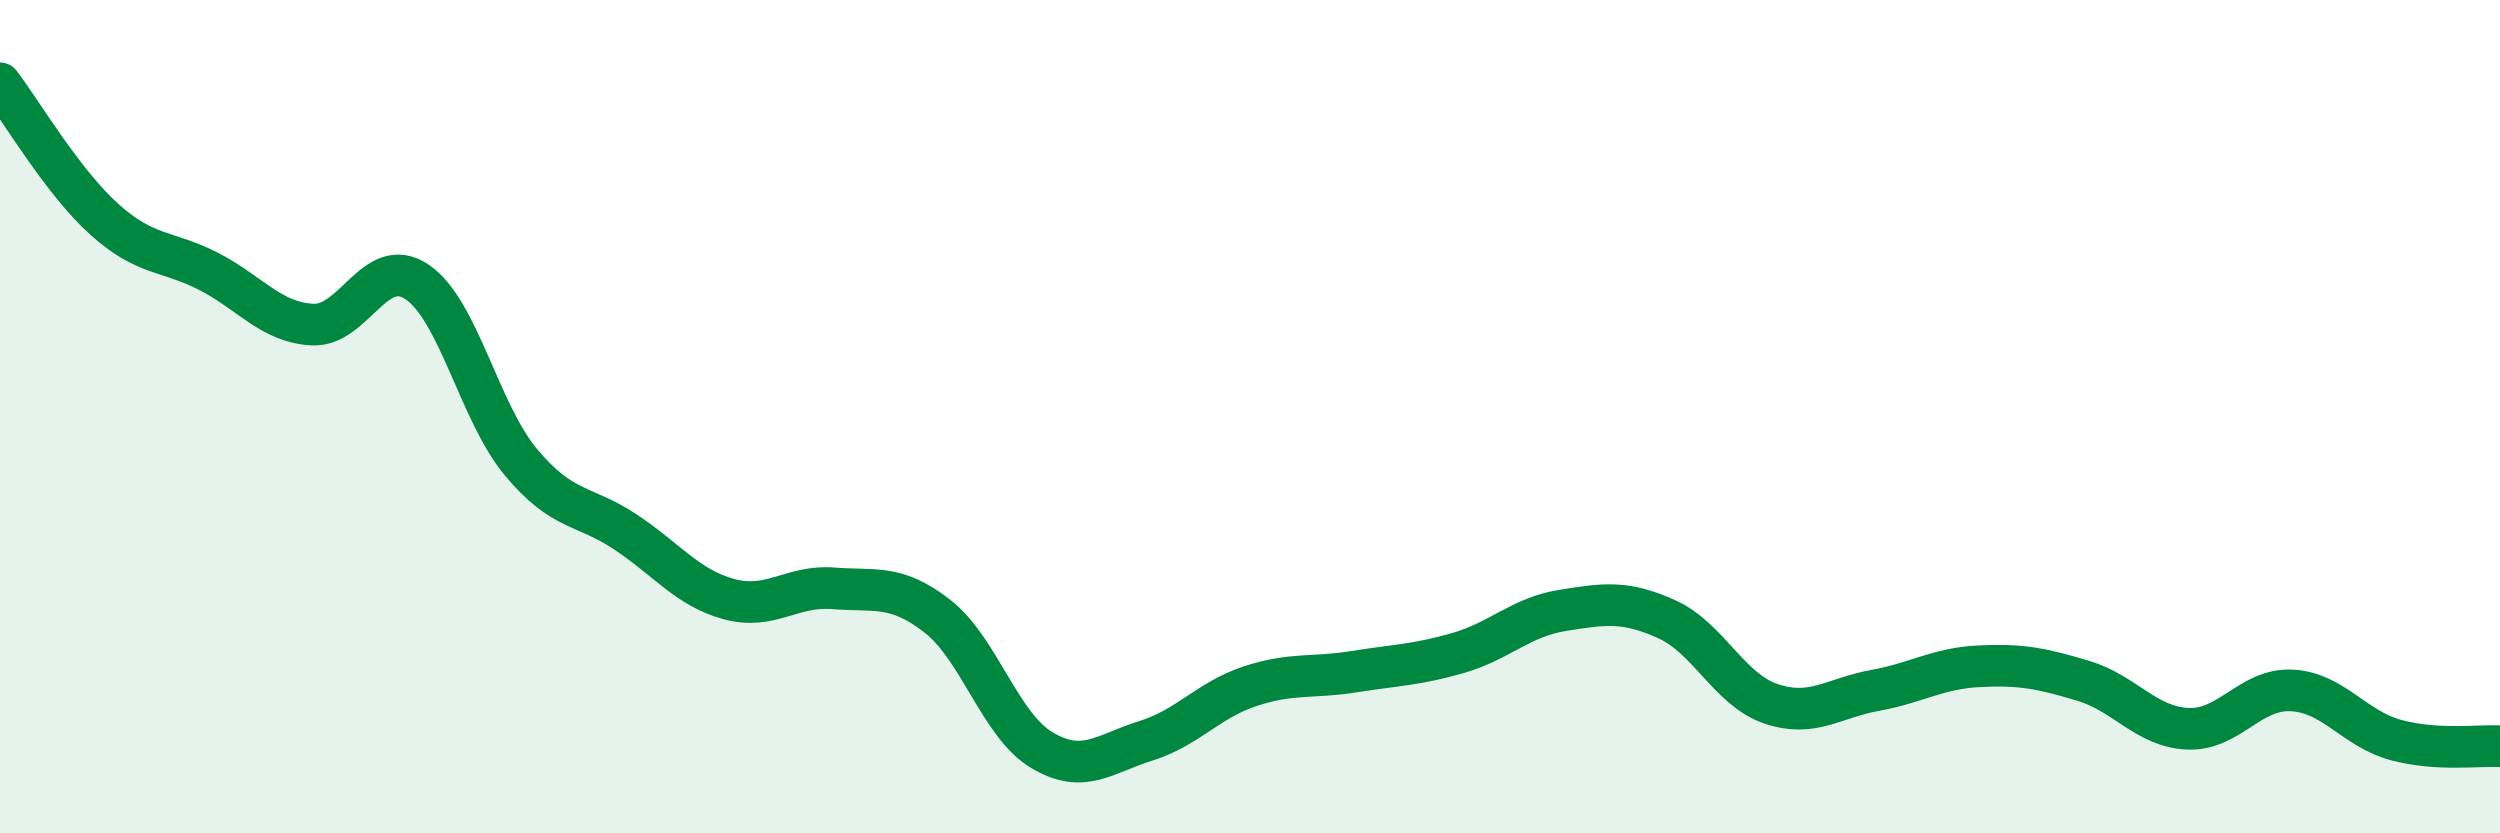
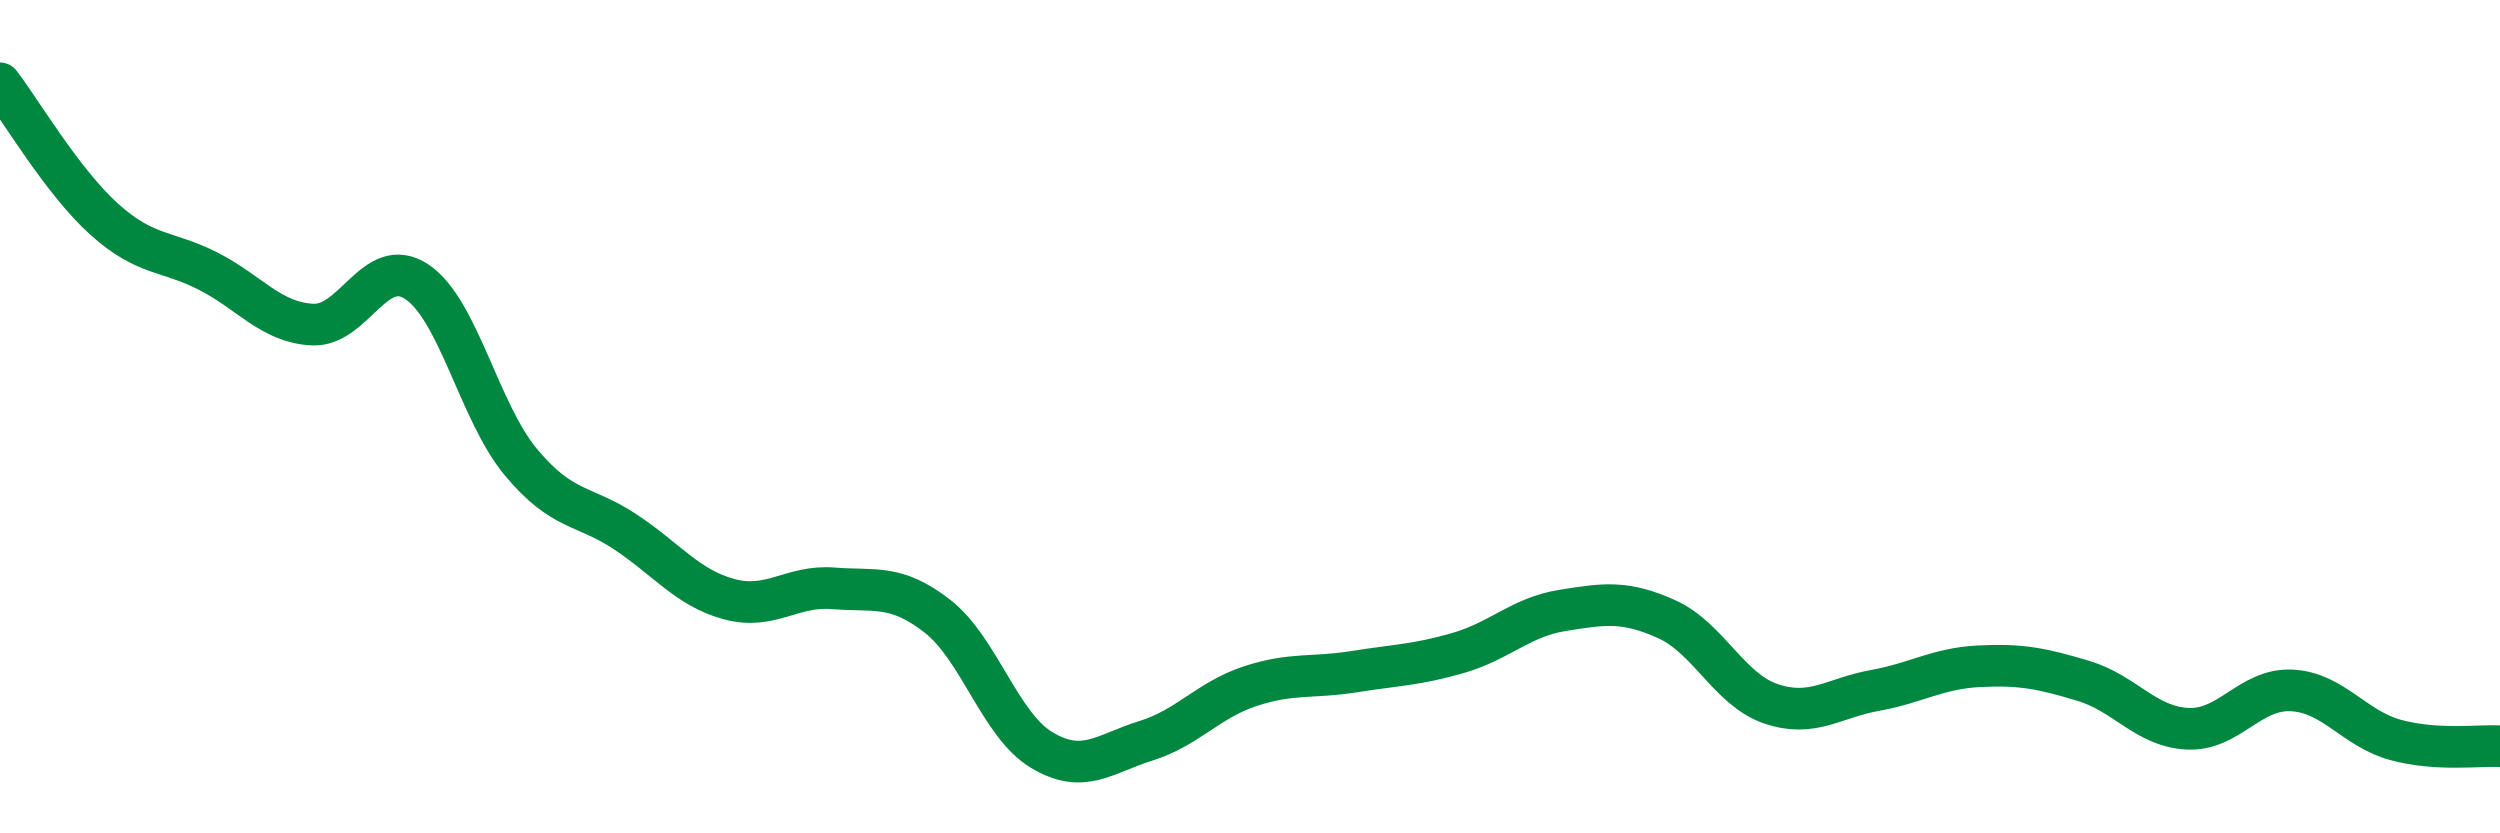
<svg xmlns="http://www.w3.org/2000/svg" width="60" height="20" viewBox="0 0 60 20">
-   <path d="M 0,2 C 0.5,2.65 1.5,4.36 2.5,5.26 C 3.5,6.16 4,6 5,6.51 C 6,7.02 6.5,7.74 7.5,7.79 C 8.5,7.84 9,6.1 10,6.76 C 11,7.42 11.5,9.89 12.5,11.09 C 13.5,12.29 14,12.1 15,12.76 C 16,13.42 16.5,14.11 17.5,14.38 C 18.5,14.65 19,14.04 20,14.12 C 21,14.2 21.5,14.01 22.5,14.79 C 23.5,15.57 24,17.4 25,18 C 26,18.6 26.5,18.09 27.5,17.78 C 28.5,17.47 29,16.8 30,16.47 C 31,16.14 31.5,16.28 32.5,16.12 C 33.5,15.96 34,15.96 35,15.67 C 36,15.38 36.5,14.81 37.5,14.65 C 38.5,14.49 39,14.41 40,14.86 C 41,15.31 41.5,16.55 42.5,16.89 C 43.5,17.23 44,16.75 45,16.57 C 46,16.39 46.5,16.04 47.5,15.99 C 48.5,15.94 49,16.04 50,16.34 C 51,16.64 51.5,17.44 52.5,17.49 C 53.5,17.54 54,16.52 55,16.57 C 56,16.62 56.5,17.49 57.5,17.76 C 58.5,18.03 59.5,17.88 60,17.91L60 20L0 20Z" fill="#008740" opacity="0.1" stroke-linecap="round" stroke-linejoin="round" />
  <path d="M 0,2 C 0.5,2.65 1.5,4.36 2.5,5.26 C 3.5,6.16 4,6 5,6.51 C 6,7.02 6.5,7.74 7.5,7.79 C 8.5,7.84 9,6.1 10,6.76 C 11,7.42 11.5,9.89 12.5,11.09 C 13.5,12.29 14,12.1 15,12.76 C 16,13.42 16.5,14.11 17.5,14.38 C 18.5,14.65 19,14.04 20,14.12 C 21,14.2 21.5,14.01 22.5,14.79 C 23.5,15.57 24,17.4 25,18 C 26,18.6 26.5,18.09 27.5,17.78 C 28.5,17.47 29,16.8 30,16.47 C 31,16.14 31.5,16.28 32.5,16.12 C 33.5,15.96 34,15.96 35,15.67 C 36,15.38 36.5,14.81 37.5,14.65 C 38.5,14.49 39,14.41 40,14.86 C 41,15.31 41.5,16.55 42.5,16.89 C 43.5,17.23 44,16.75 45,16.57 C 46,16.39 46.5,16.04 47.5,15.99 C 48.5,15.94 49,16.04 50,16.34 C 51,16.64 51.5,17.44 52.5,17.49 C 53.5,17.54 54,16.52 55,16.57 C 56,16.62 56.5,17.49 57.5,17.76 C 58.5,18.03 59.5,17.88 60,17.91" stroke="#008740" stroke-width="1" fill="none" stroke-linecap="round" stroke-linejoin="round" />
</svg>